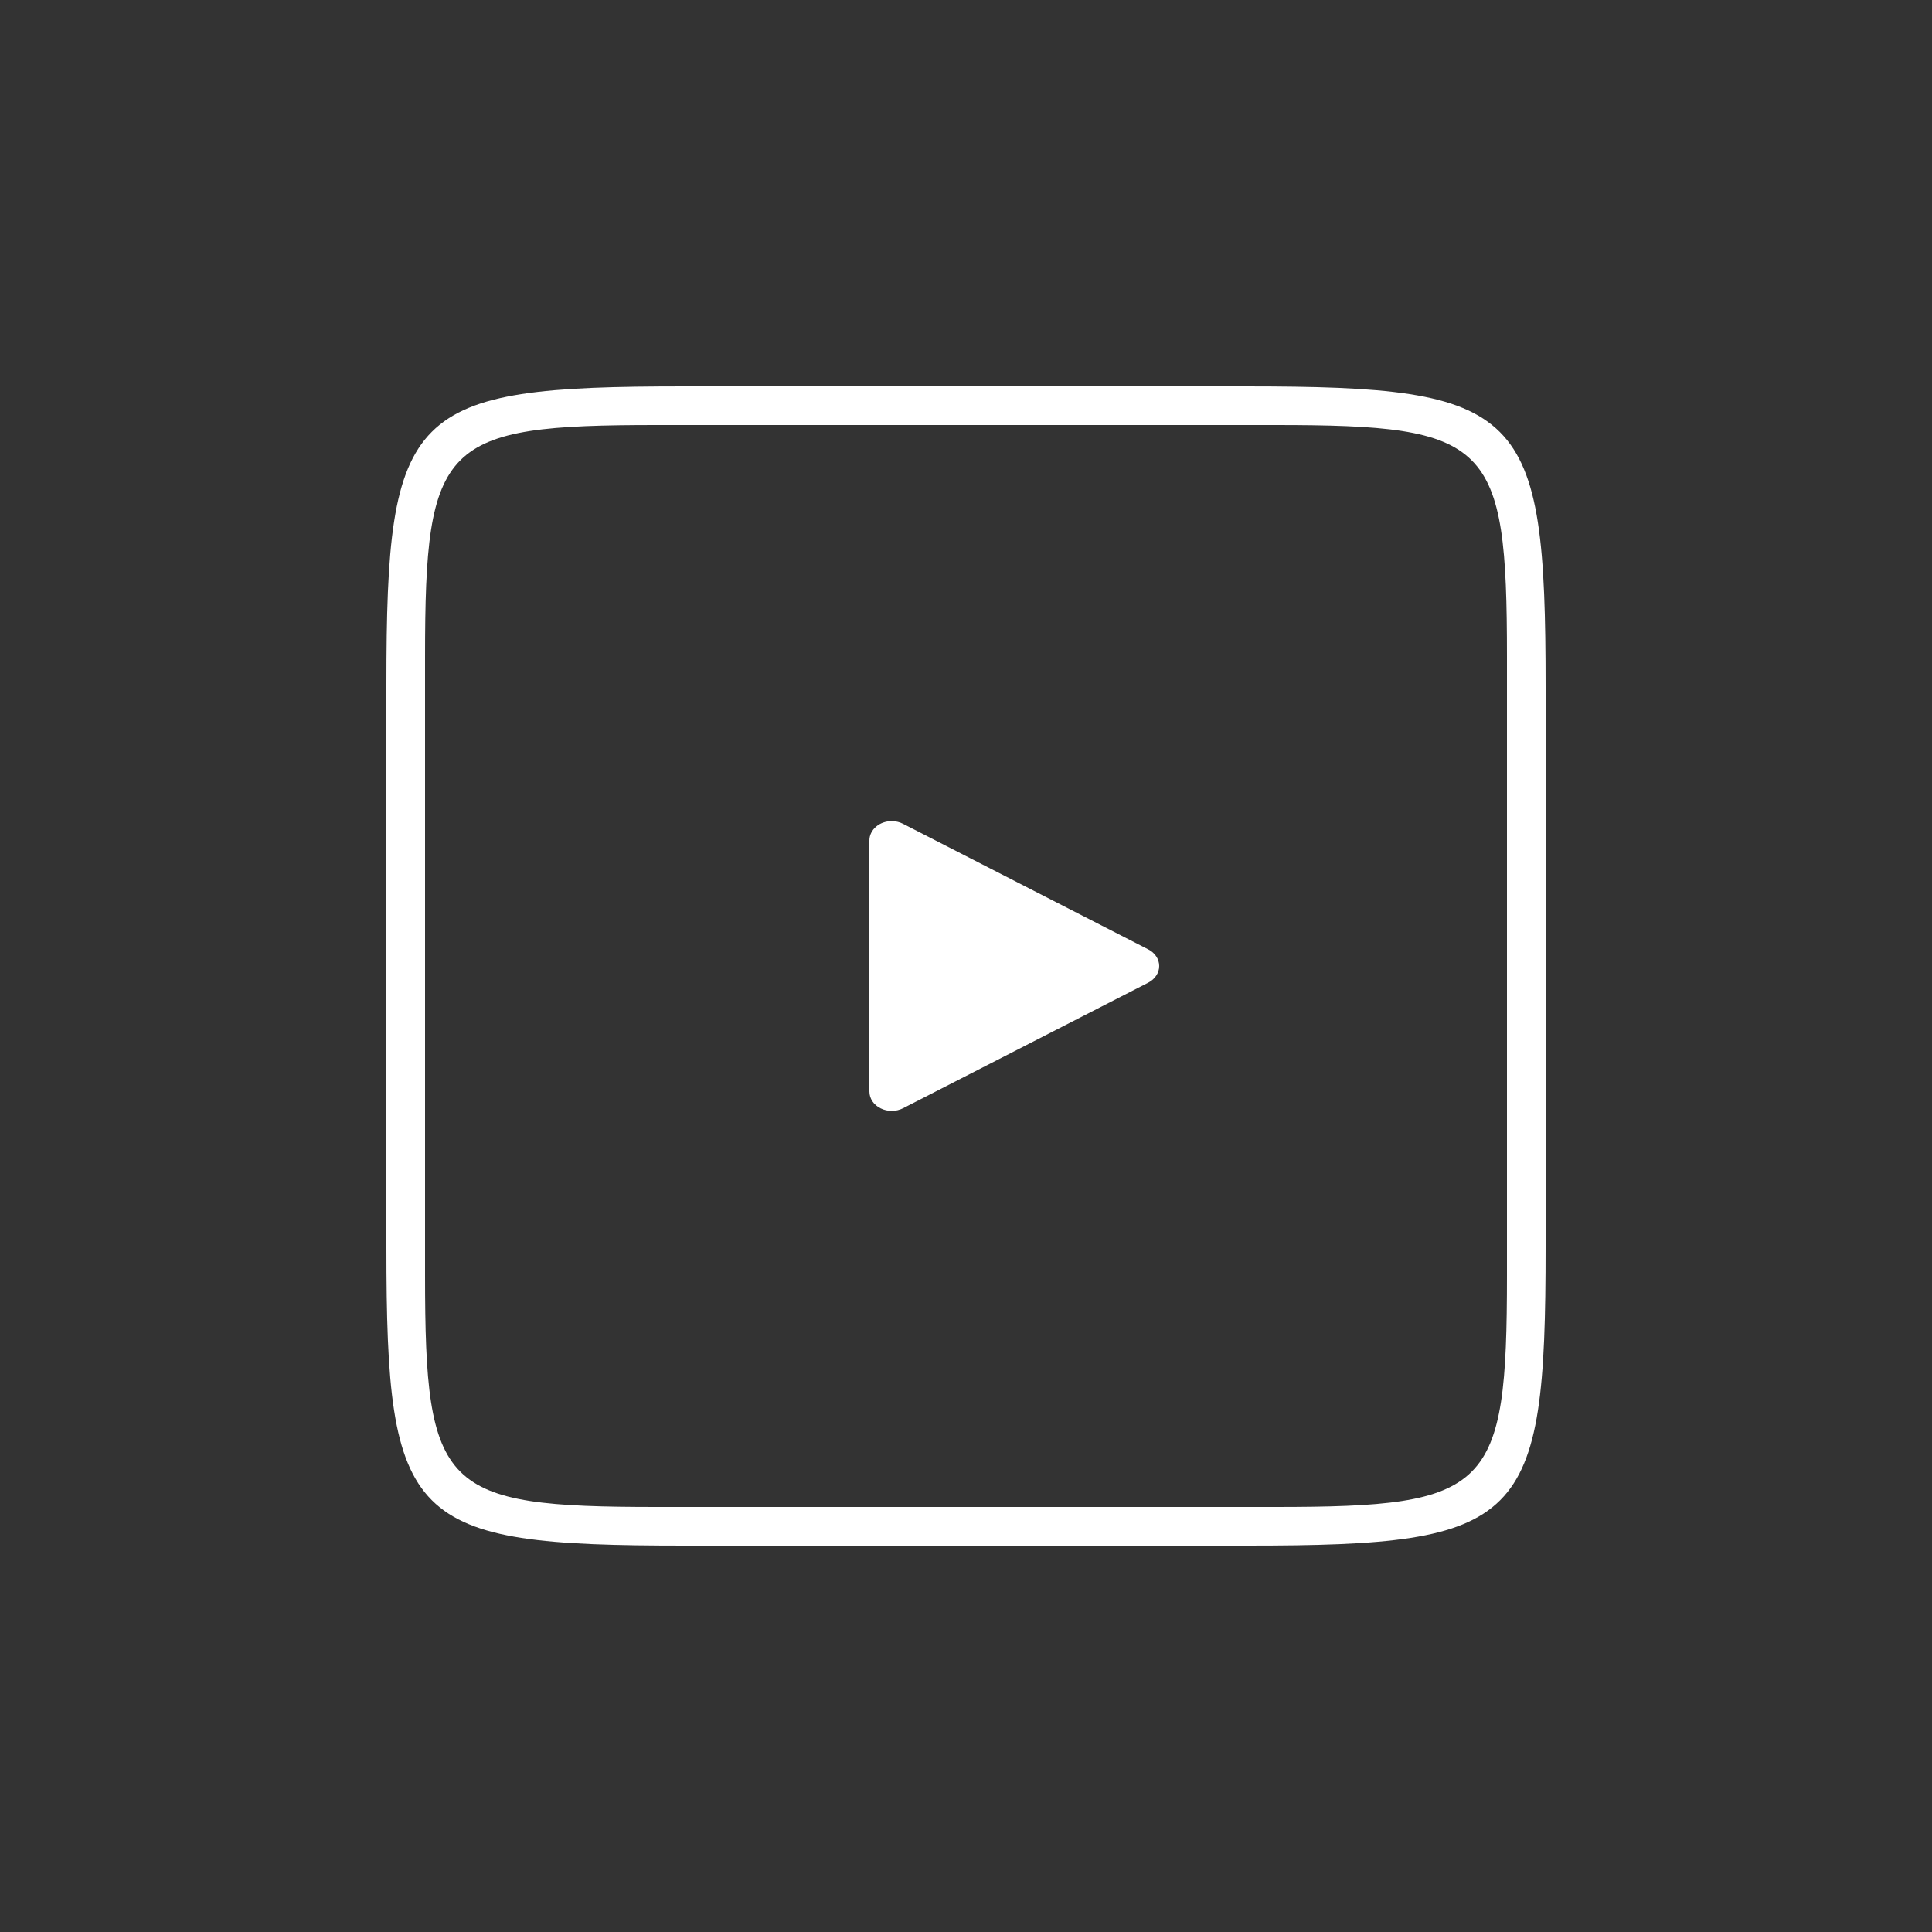
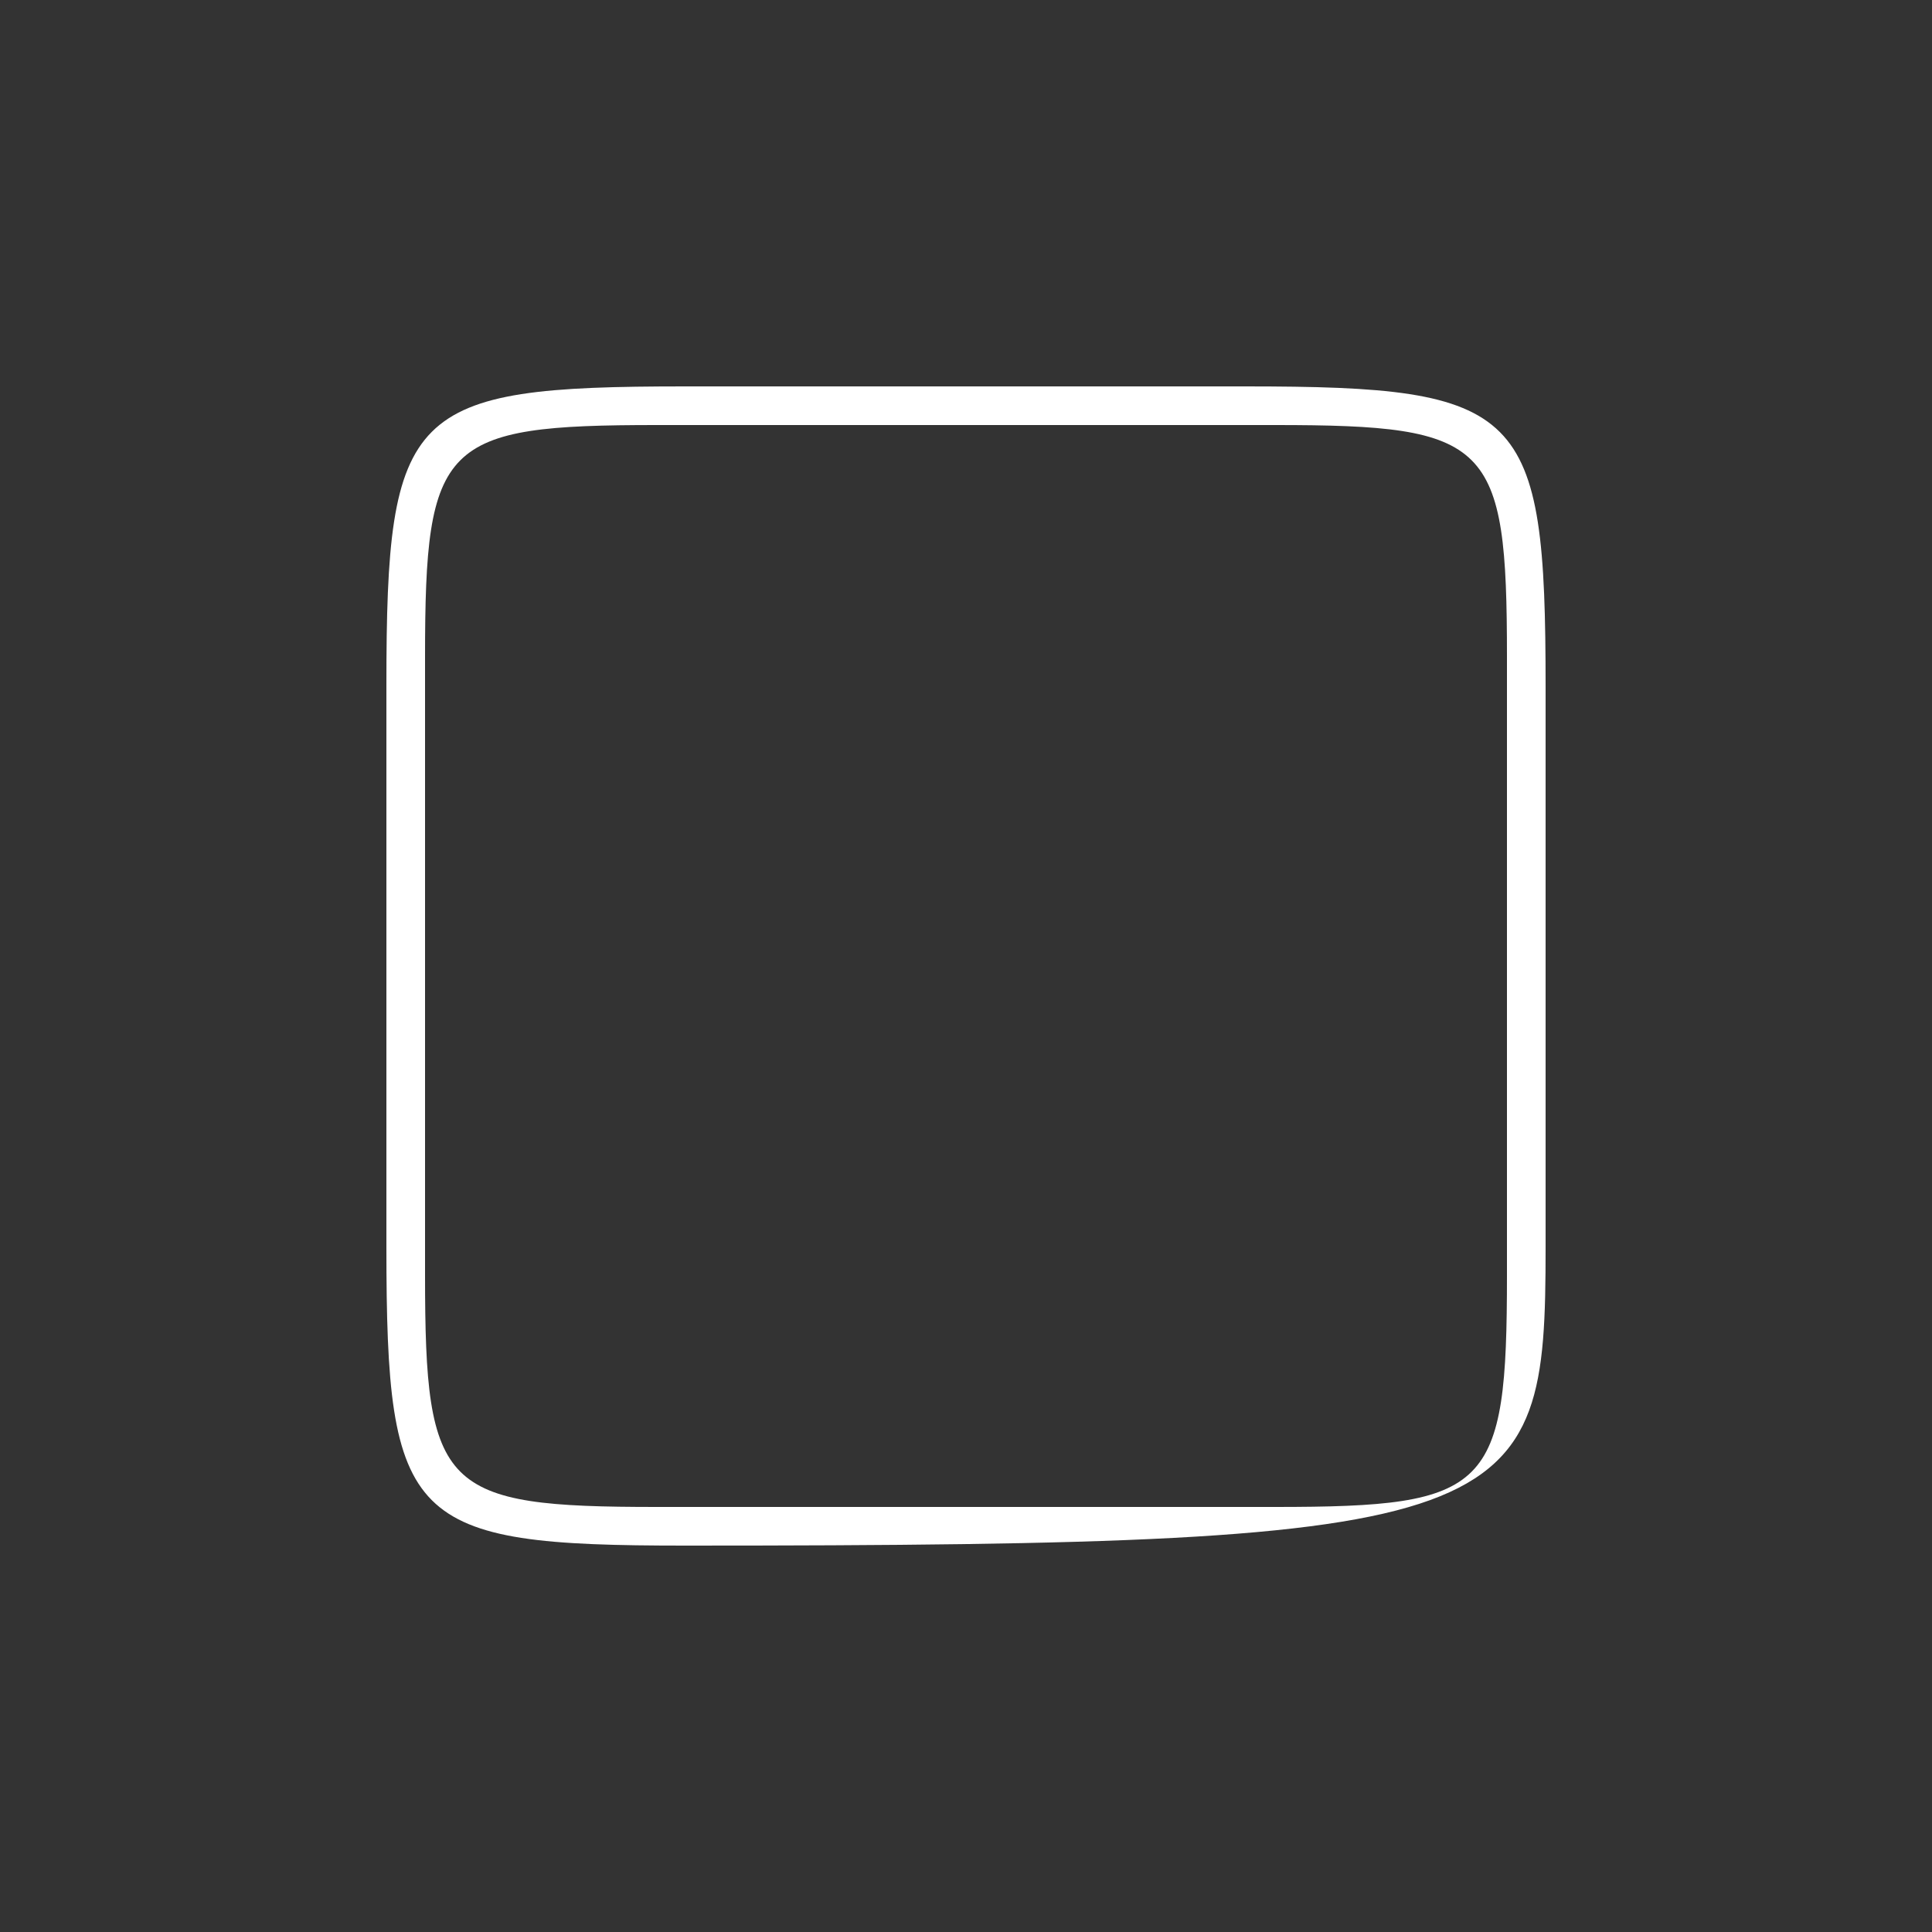
<svg xmlns="http://www.w3.org/2000/svg" width="40" height="40" viewBox="0 0 40 40" fill="none">
  <rect x="0" y="0" width="40" height="40" fill="#333333" stroke="none" />
-   <path d="M14.178 8C8.449 8 8 8.449 8 14.178V25.822C8 31.552 8.449 32 14.178 32H25.822C31.552 32 32 31.552 32 25.822V14.216C32 8.451 31.549 8 25.784 8H14.178ZM13.6 8.8H26.4C30.852 8.8 31.2 9.148 31.2 13.6V26.4C31.2 30.852 30.852 31.2 26.4 31.2H13.6C9.148 31.2 8.8 30.852 8.8 26.4V13.6C8.8 9.148 9.148 8.8 13.6 8.8Z" fill="white" />
-   <path d="M18.296 17.027C18.353 17.008 18.415 16.998 18.477 17C18.554 17.003 18.629 17.022 18.696 17.056L23.773 19.656C23.842 19.691 23.899 19.741 23.939 19.802C23.979 19.862 24 19.931 24 20C24 20.07 23.979 20.138 23.939 20.198C23.899 20.259 23.842 20.309 23.773 20.345L18.696 22.945C18.626 22.98 18.546 23 18.465 23C18.383 23 18.303 22.982 18.233 22.947C18.162 22.912 18.103 22.862 18.062 22.801C18.022 22.74 18 22.671 18 22.6V17.4C18 17.346 18.012 17.293 18.037 17.244C18.061 17.195 18.096 17.15 18.141 17.113C18.185 17.075 18.238 17.046 18.296 17.027Z" fill="white" />
+   <path d="M14.178 8C8.449 8 8 8.449 8 14.178V25.822C8 31.552 8.449 32 14.178 32C31.552 32 32 31.552 32 25.822V14.216C32 8.451 31.549 8 25.784 8H14.178ZM13.6 8.8H26.4C30.852 8.8 31.2 9.148 31.2 13.6V26.4C31.2 30.852 30.852 31.2 26.4 31.2H13.6C9.148 31.2 8.8 30.852 8.8 26.4V13.6C8.8 9.148 9.148 8.8 13.6 8.8Z" fill="white" />
</svg>